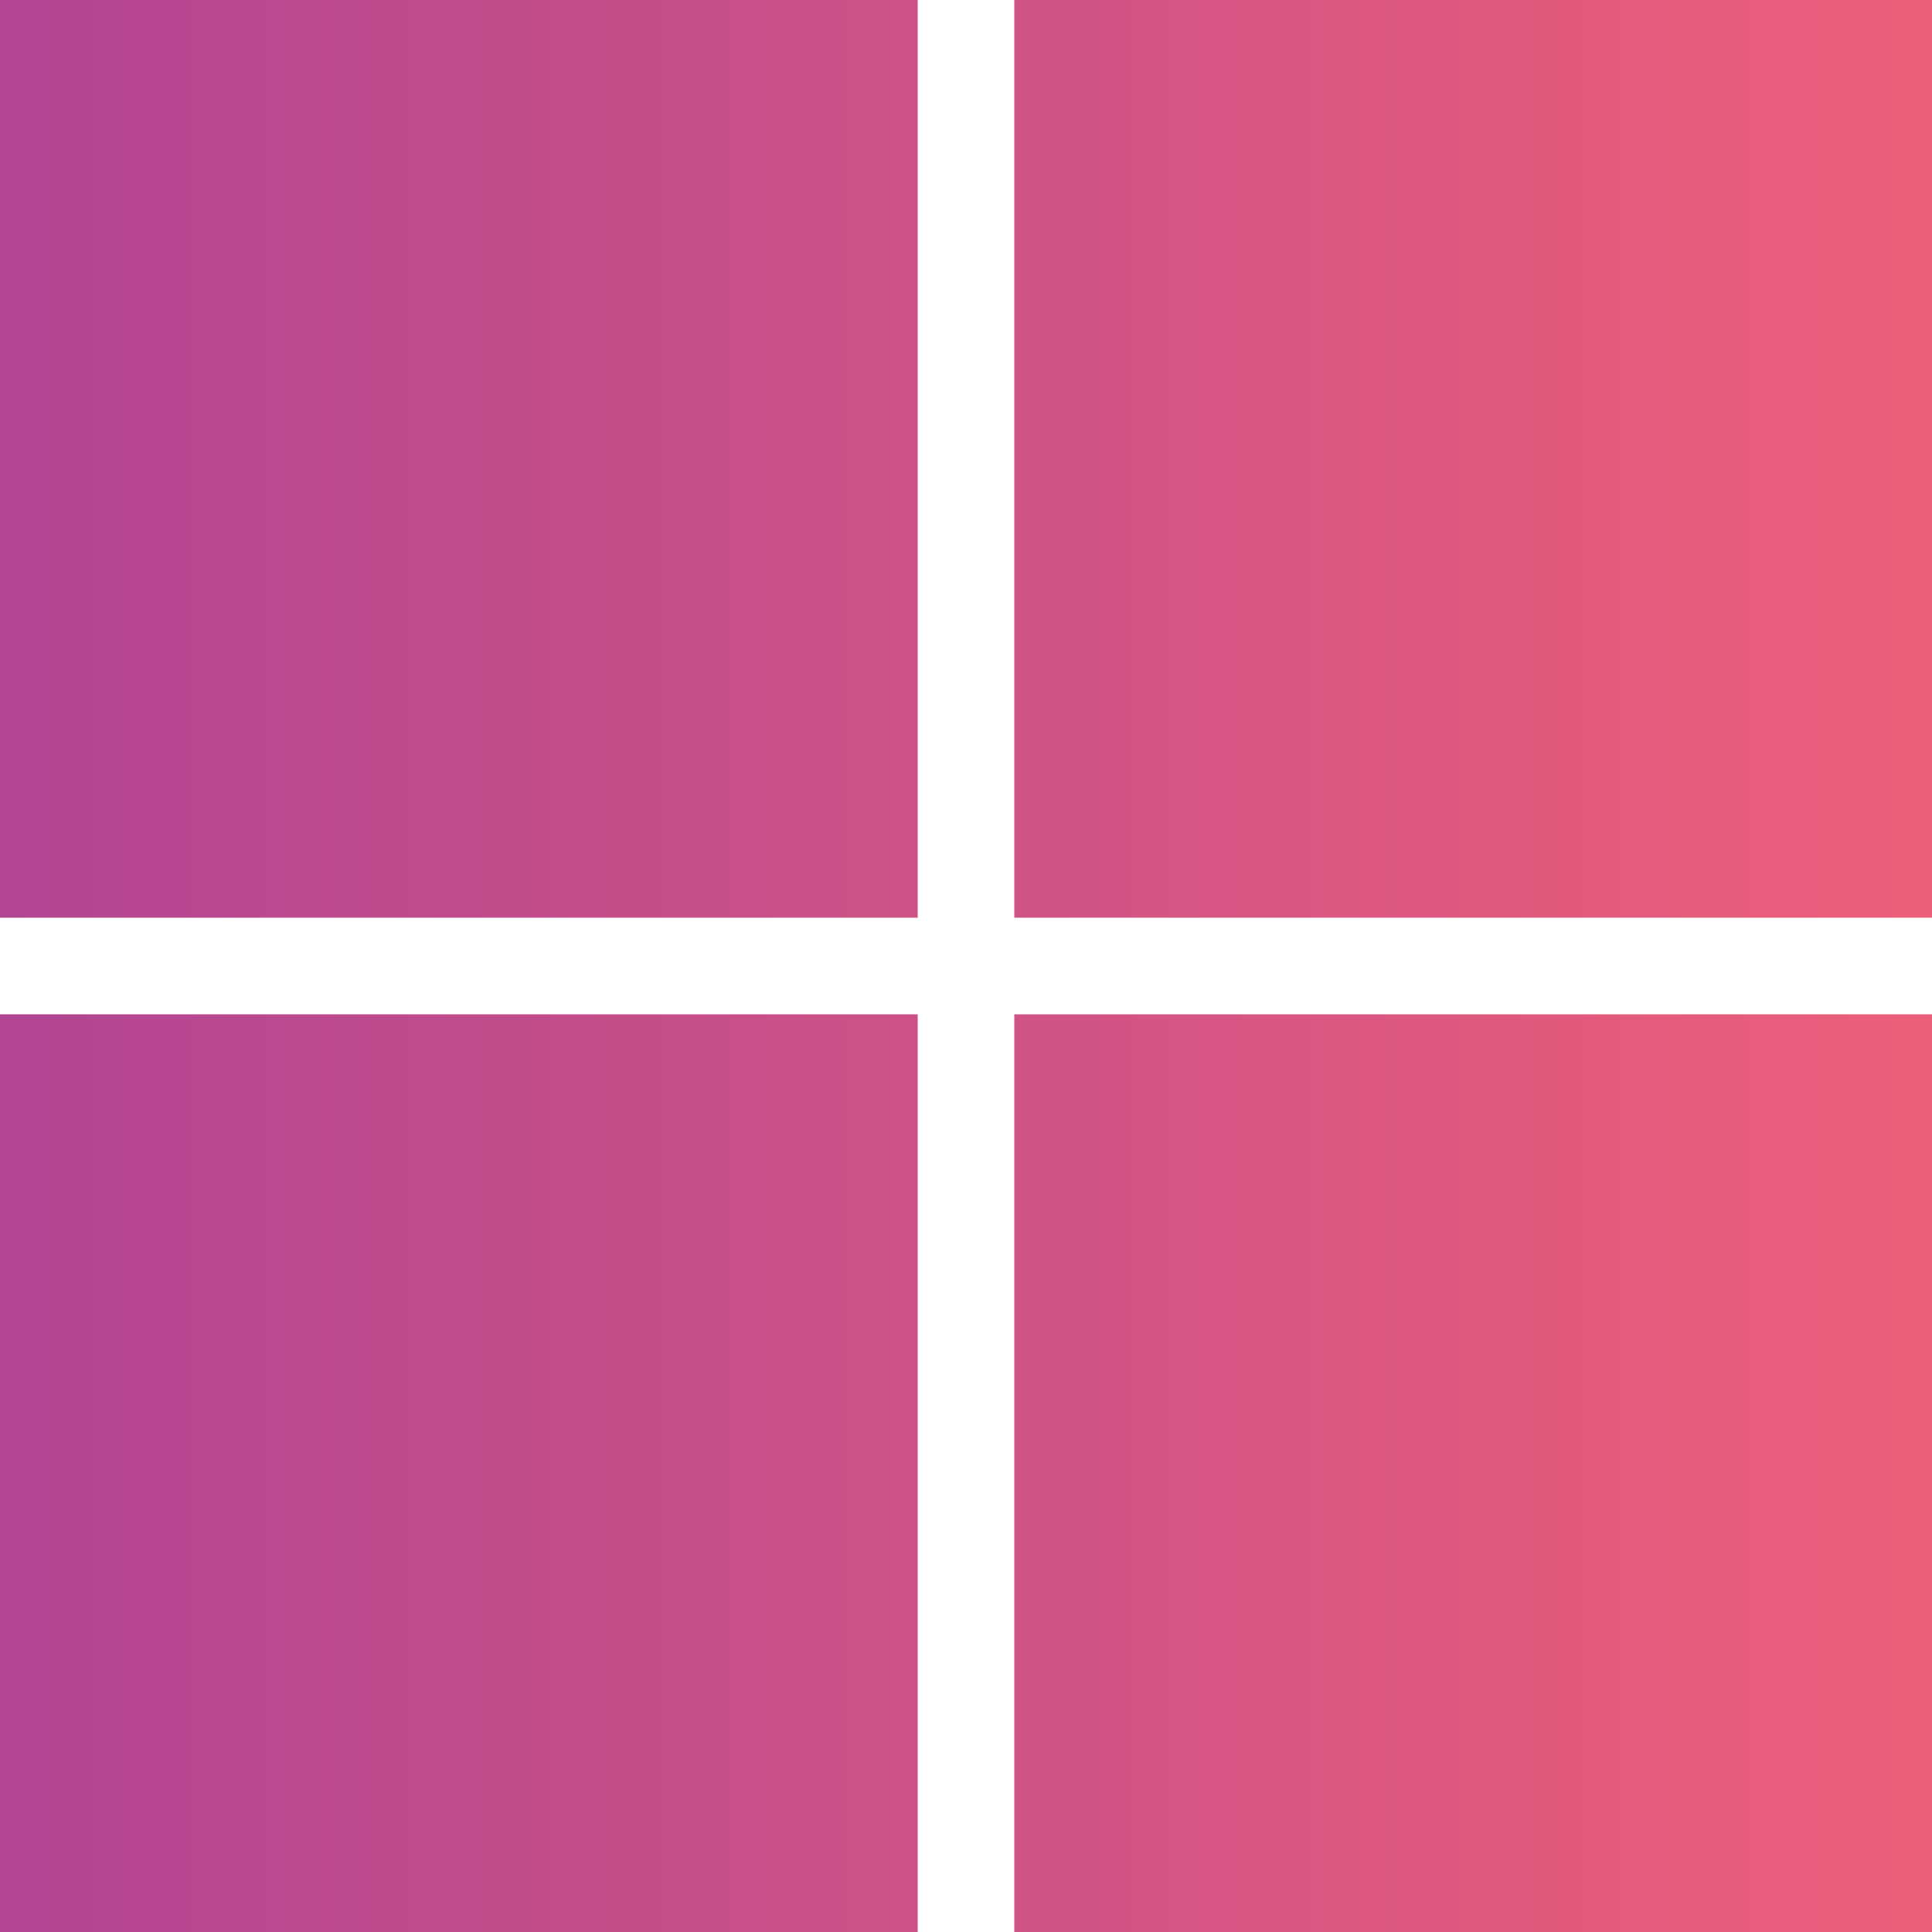
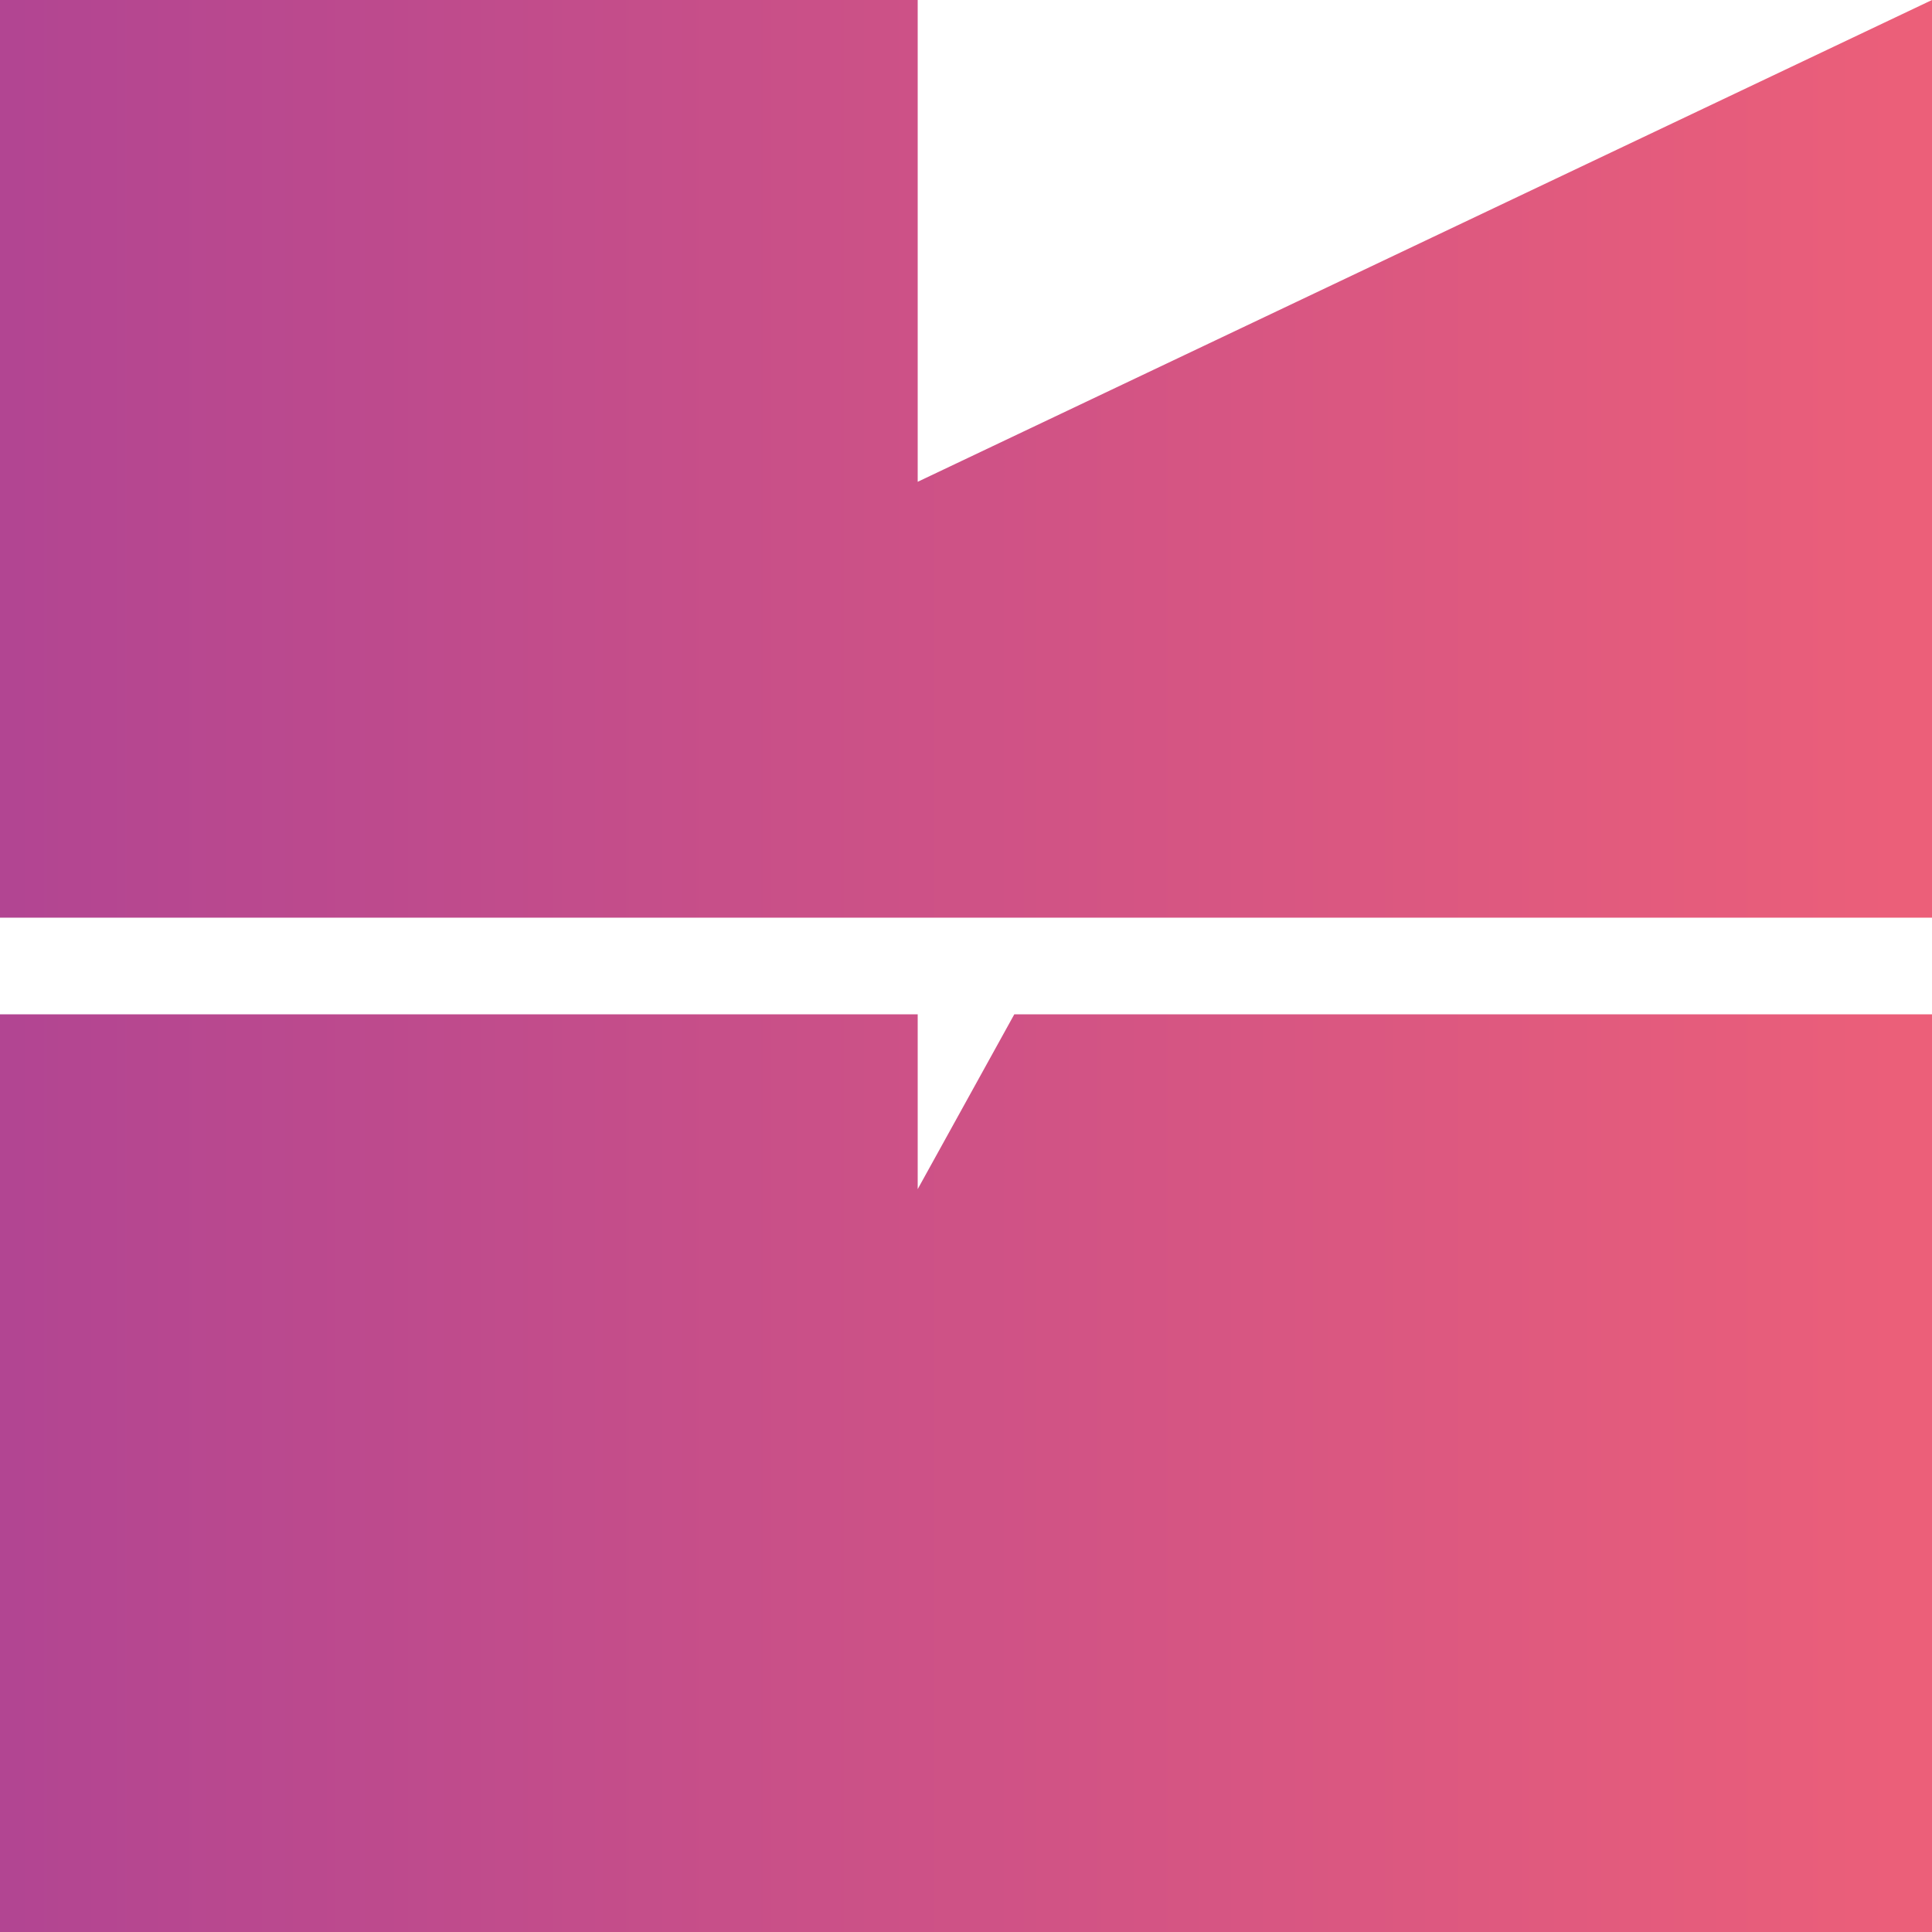
<svg xmlns="http://www.w3.org/2000/svg" width="33.156" height="33.156" viewBox="0 0 33.156 33.156">
  <defs>
    <linearGradient id="linear-gradient" x1="0.993" y1="0.5" x2="0.008" y2="0.5" gradientUnits="objectBoundingBox">
      <stop offset="0" stop-color="#ec5f79" />
      <stop offset="0.489" stop-color="#cf5286" />
      <stop offset="0.545" stop-color="#cc5187" />
      <stop offset="1" stop-color="#b24592" />
    </linearGradient>
  </defs>
-   <path id="Path_213" data-name="Path 213" d="M2,35.156H17.749V19.407H2ZM2,17.749H17.749V2H2ZM19.407,2V17.749H35.156V2Zm0,33.156H35.156V19.407H19.407Z" transform="translate(-2 -2)" fill="url(#linear-gradient)" />
+   <path id="Path_213" data-name="Path 213" d="M2,35.156H17.749V19.407H2ZM2,17.749H17.749V2H2ZV17.749H35.156V2Zm0,33.156H35.156V19.407H19.407Z" transform="translate(-2 -2)" fill="url(#linear-gradient)" />
</svg>